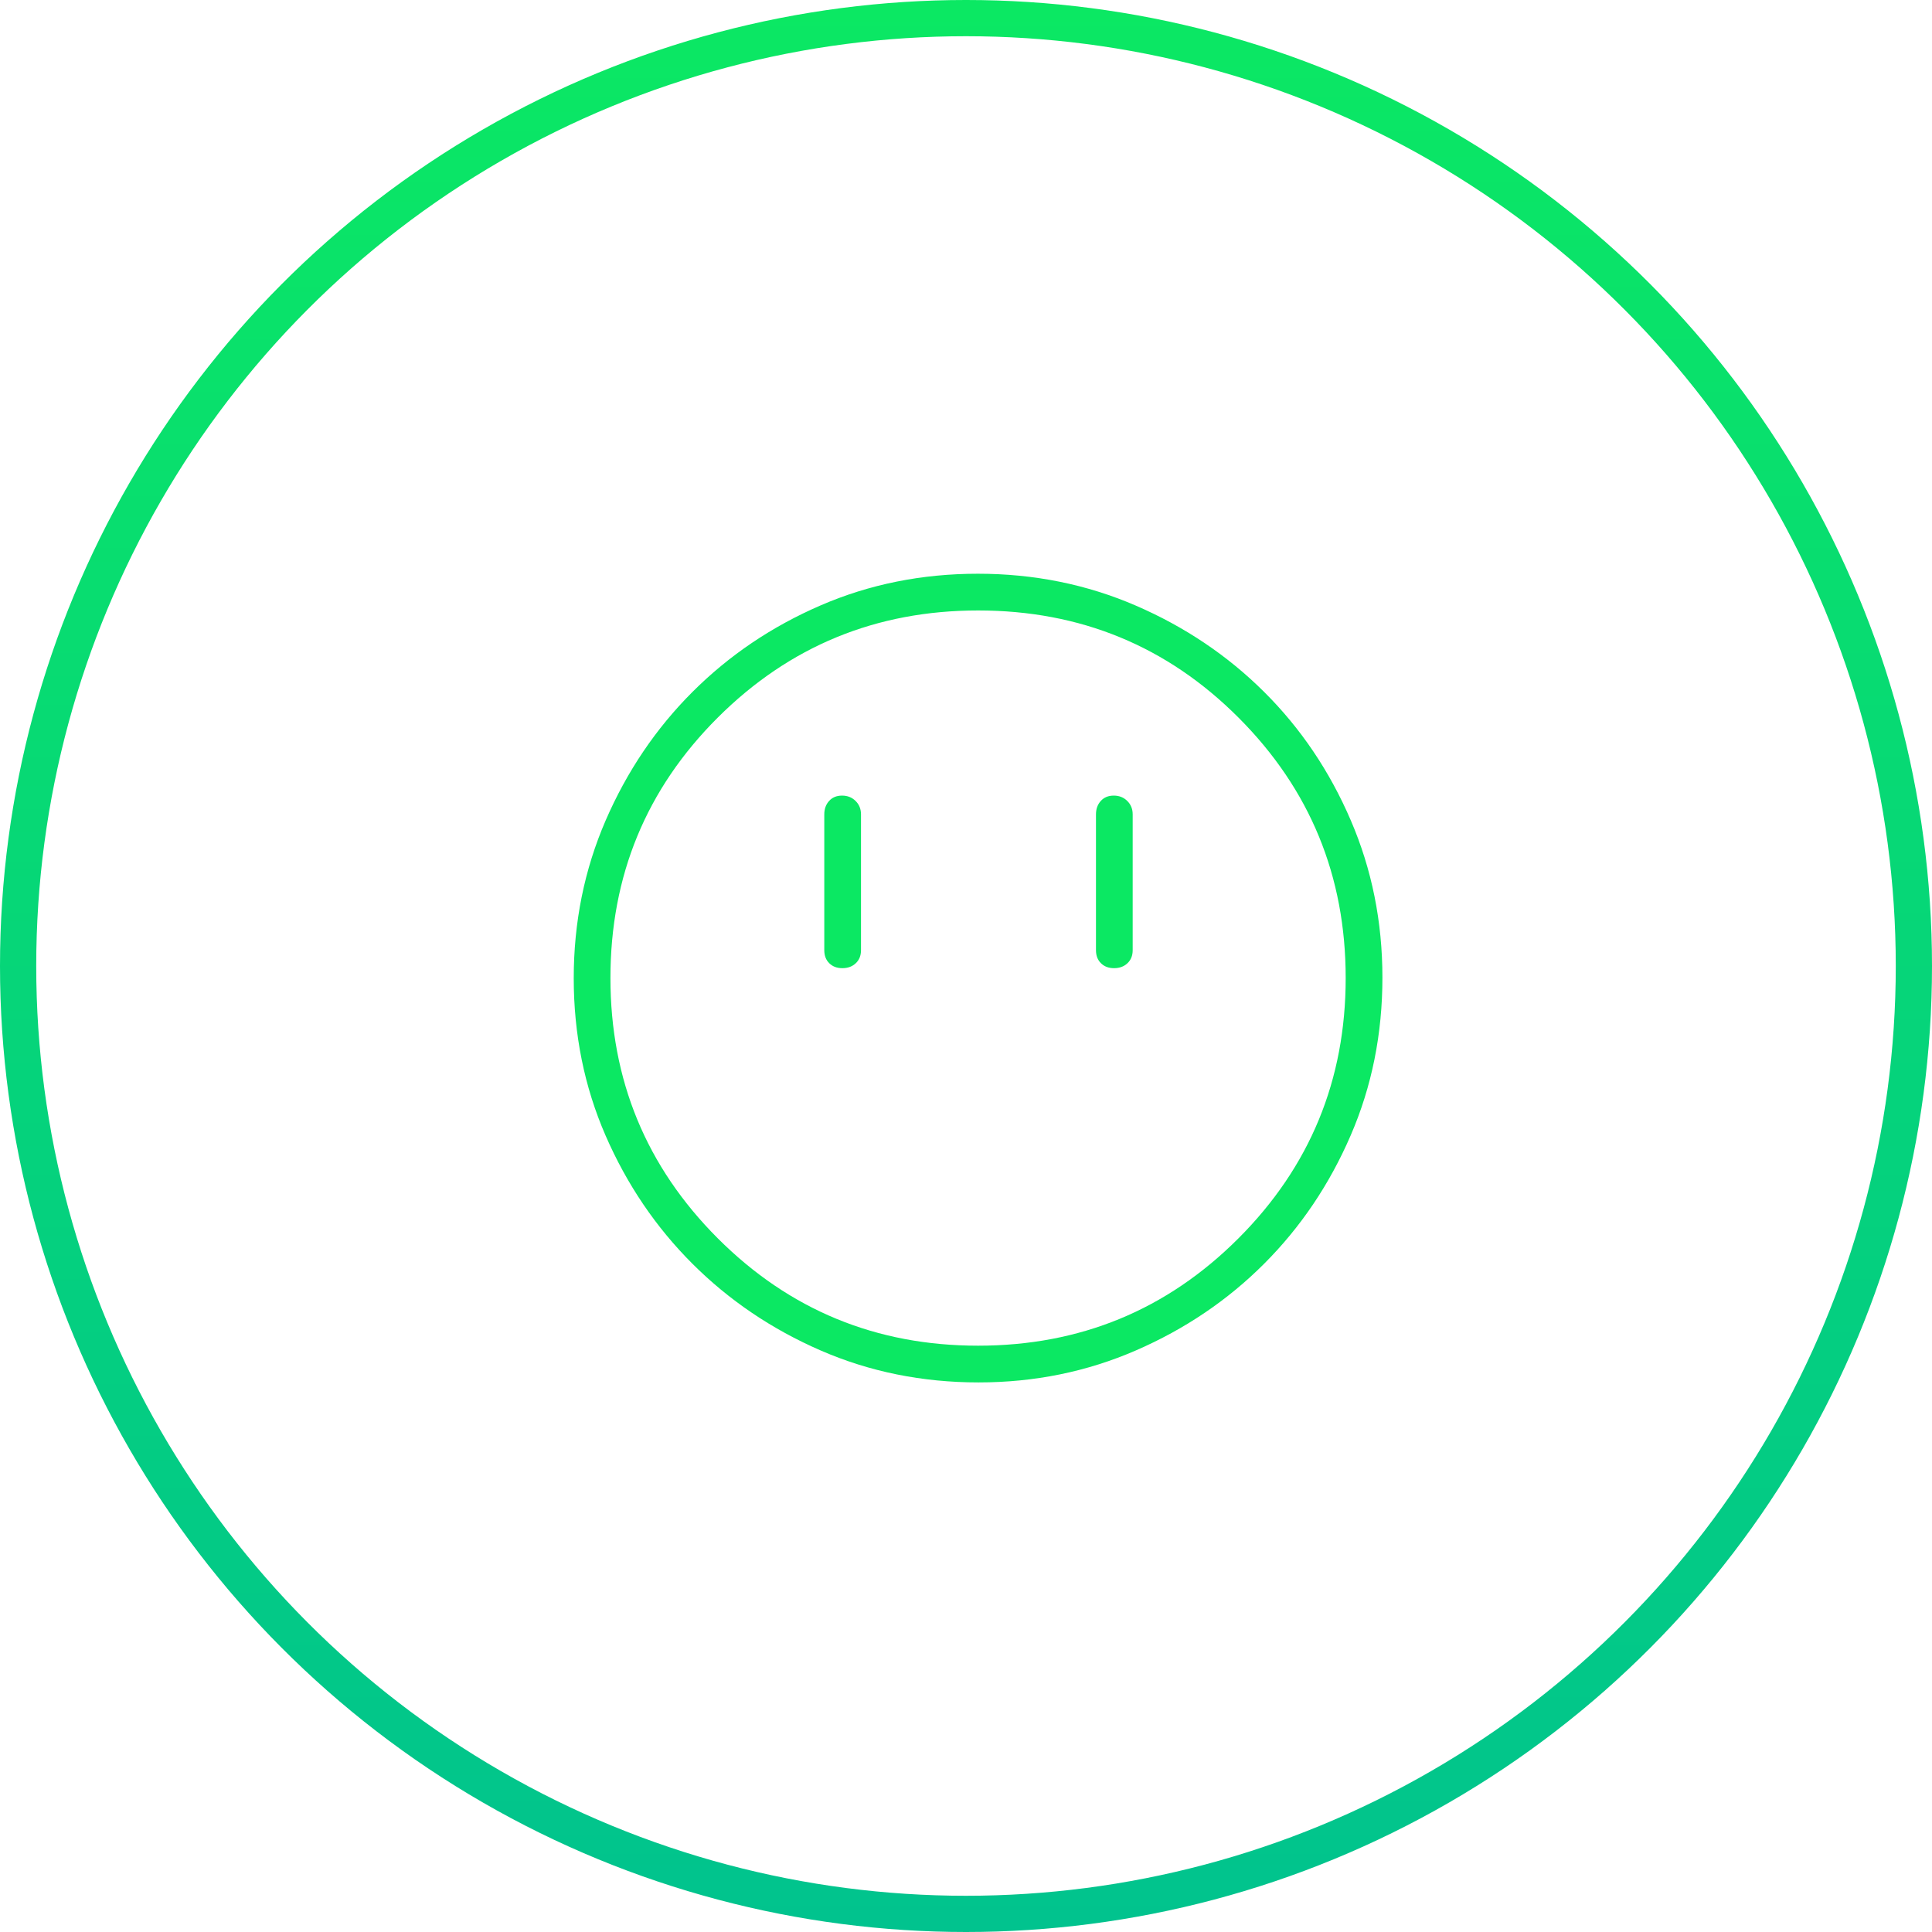
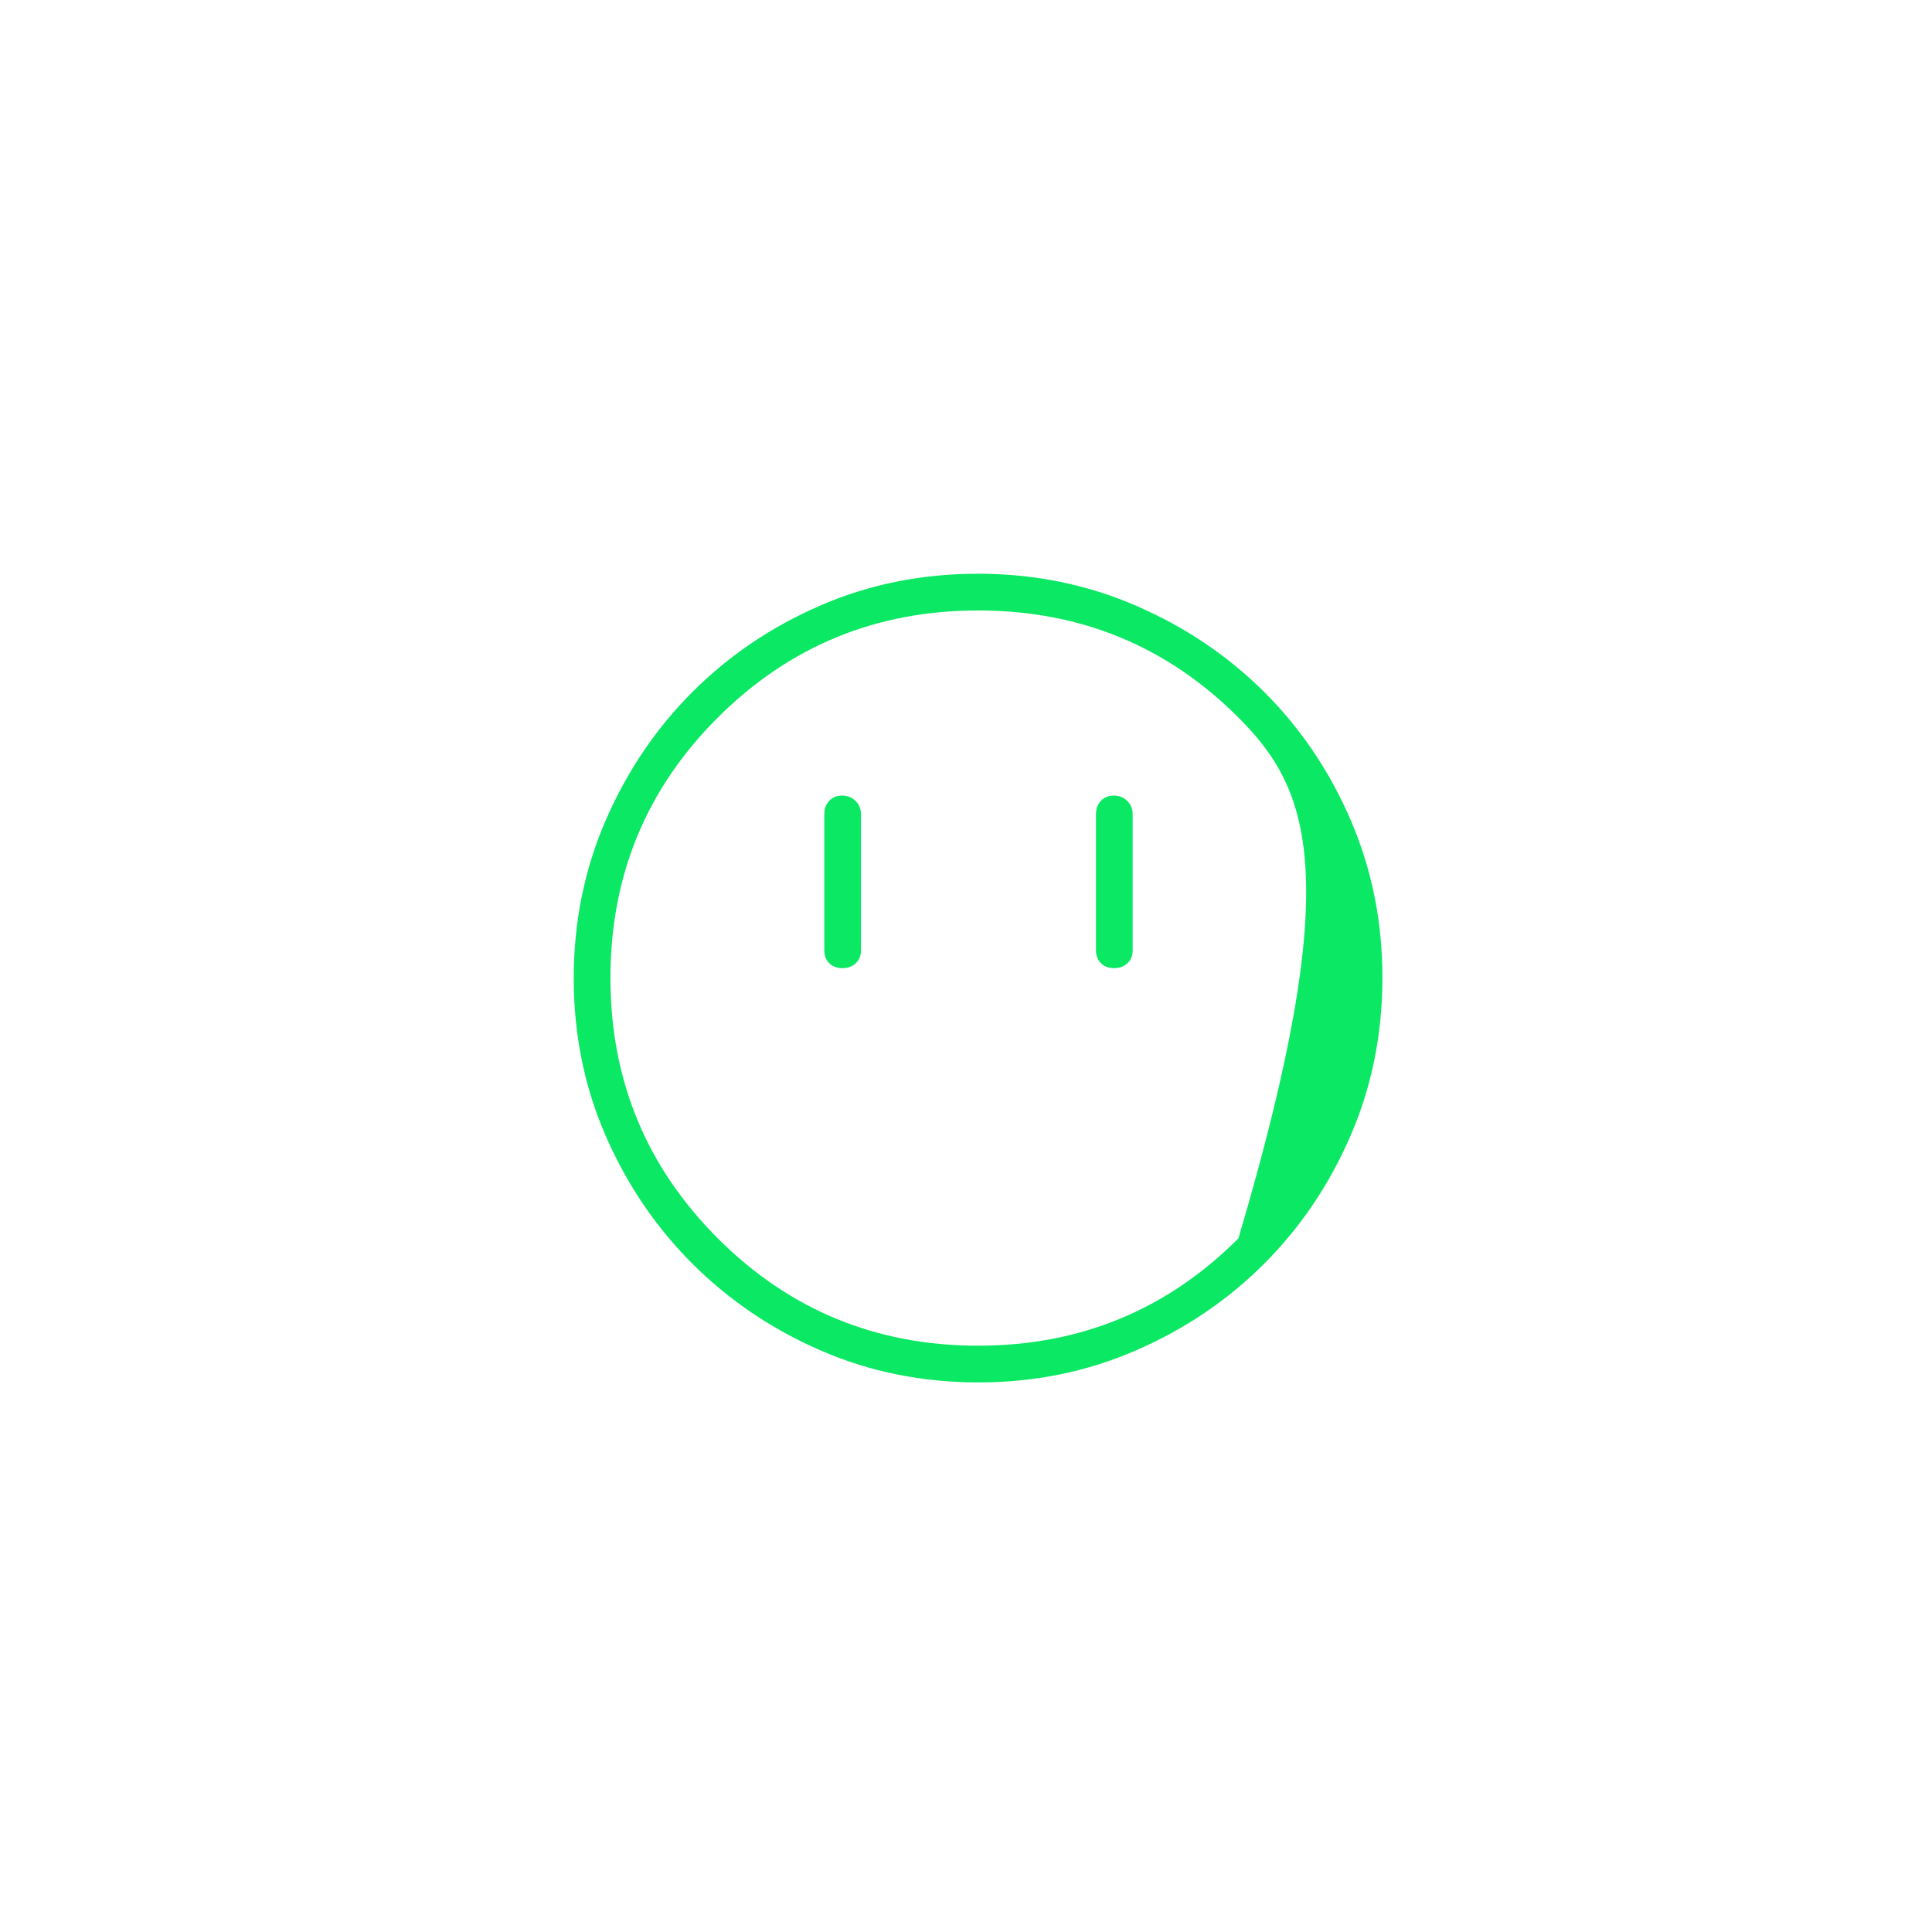
<svg xmlns="http://www.w3.org/2000/svg" width="80" height="80" viewBox="0 0 80 80" fill="none">
-   <circle cx="40" cy="40" r="39.25" stroke="url(#paint0_linear_210_53)" stroke-width="1.5" />
-   <path d="M34.882 40.09C35.107 40.09 35.291 40.022 35.436 39.885C35.58 39.749 35.652 39.569 35.652 39.346V33.721C35.652 33.498 35.577 33.313 35.428 33.166C35.279 33.018 35.093 32.944 34.868 32.944C34.643 32.944 34.464 33.018 34.331 33.166C34.198 33.313 34.132 33.498 34.132 33.721V39.346C34.132 39.569 34.2 39.749 34.338 39.885C34.476 40.022 34.657 40.09 34.882 40.09ZM46.132 40.09C46.357 40.09 46.541 40.022 46.686 39.885C46.83 39.749 46.902 39.569 46.902 39.346V33.721C46.902 33.498 46.827 33.313 46.678 33.166C46.529 33.018 46.343 32.944 46.118 32.944C45.893 32.944 45.714 33.018 45.581 33.166C45.448 33.313 45.382 33.498 45.382 33.721V39.346C45.382 39.569 45.45 39.749 45.588 39.885C45.726 40.022 45.907 40.09 46.132 40.09ZM40.519 57.243C38.19 57.243 36.011 56.802 33.984 55.921C31.957 55.039 30.185 53.841 28.669 52.326C27.153 50.811 25.956 49.043 25.076 47.022C24.197 45.002 23.757 42.83 23.757 40.507C23.757 38.184 24.198 36.006 25.079 33.972C25.961 31.939 27.159 30.165 28.674 28.651C30.189 27.137 31.957 25.943 33.978 25.069C35.998 24.194 38.17 23.757 40.493 23.757C42.816 23.757 44.994 24.197 47.028 25.075C49.061 25.954 50.835 27.147 52.349 28.655C53.863 30.162 55.057 31.932 55.931 33.964C56.806 35.995 57.243 38.168 57.243 40.481C57.243 42.81 56.805 44.989 55.928 47.016C55.052 49.043 53.859 50.813 52.349 52.325C50.839 53.837 49.068 55.035 47.036 55.918C45.005 56.801 42.832 57.243 40.519 57.243ZM40.501 55.722C44.725 55.722 48.318 54.241 51.28 51.279C54.241 48.316 55.722 44.723 55.722 40.499C55.722 36.275 54.245 32.682 51.289 29.72C48.334 26.759 44.738 25.278 40.502 25.278C36.281 25.278 32.688 26.755 29.724 29.711C26.76 32.666 25.277 36.262 25.277 40.498C25.277 44.719 26.759 48.312 29.721 51.276C32.684 54.24 36.277 55.722 40.501 55.722Z" fill="#0BE863" />
+   <path d="M34.882 40.09C35.107 40.09 35.291 40.022 35.436 39.885C35.58 39.749 35.652 39.569 35.652 39.346V33.721C35.652 33.498 35.577 33.313 35.428 33.166C35.279 33.018 35.093 32.944 34.868 32.944C34.643 32.944 34.464 33.018 34.331 33.166C34.198 33.313 34.132 33.498 34.132 33.721V39.346C34.132 39.569 34.2 39.749 34.338 39.885C34.476 40.022 34.657 40.09 34.882 40.09ZM46.132 40.09C46.357 40.09 46.541 40.022 46.686 39.885C46.83 39.749 46.902 39.569 46.902 39.346V33.721C46.902 33.498 46.827 33.313 46.678 33.166C46.529 33.018 46.343 32.944 46.118 32.944C45.893 32.944 45.714 33.018 45.581 33.166C45.448 33.313 45.382 33.498 45.382 33.721V39.346C45.382 39.569 45.45 39.749 45.588 39.885C45.726 40.022 45.907 40.09 46.132 40.09ZM40.519 57.243C38.19 57.243 36.011 56.802 33.984 55.921C31.957 55.039 30.185 53.841 28.669 52.326C27.153 50.811 25.956 49.043 25.076 47.022C24.197 45.002 23.757 42.83 23.757 40.507C23.757 38.184 24.198 36.006 25.079 33.972C25.961 31.939 27.159 30.165 28.674 28.651C30.189 27.137 31.957 25.943 33.978 25.069C35.998 24.194 38.17 23.757 40.493 23.757C42.816 23.757 44.994 24.197 47.028 25.075C49.061 25.954 50.835 27.147 52.349 28.655C53.863 30.162 55.057 31.932 55.931 33.964C56.806 35.995 57.243 38.168 57.243 40.481C57.243 42.81 56.805 44.989 55.928 47.016C55.052 49.043 53.859 50.813 52.349 52.325C50.839 53.837 49.068 55.035 47.036 55.918C45.005 56.801 42.832 57.243 40.519 57.243ZM40.501 55.722C44.725 55.722 48.318 54.241 51.28 51.279C55.722 36.275 54.245 32.682 51.289 29.72C48.334 26.759 44.738 25.278 40.502 25.278C36.281 25.278 32.688 26.755 29.724 29.711C26.76 32.666 25.277 36.262 25.277 40.498C25.277 44.719 26.759 48.312 29.721 51.276C32.684 54.24 36.277 55.722 40.501 55.722Z" fill="#0BE863" />
  <defs>
    <linearGradient id="paint0_linear_210_53" x1="40" y1="0" x2="40" y2="80" gradientUnits="userSpaceOnUse">
      <stop stop-color="#0BE863" />
      <stop offset="1" stop-color="#01C38E" />
    </linearGradient>
  </defs>
</svg>